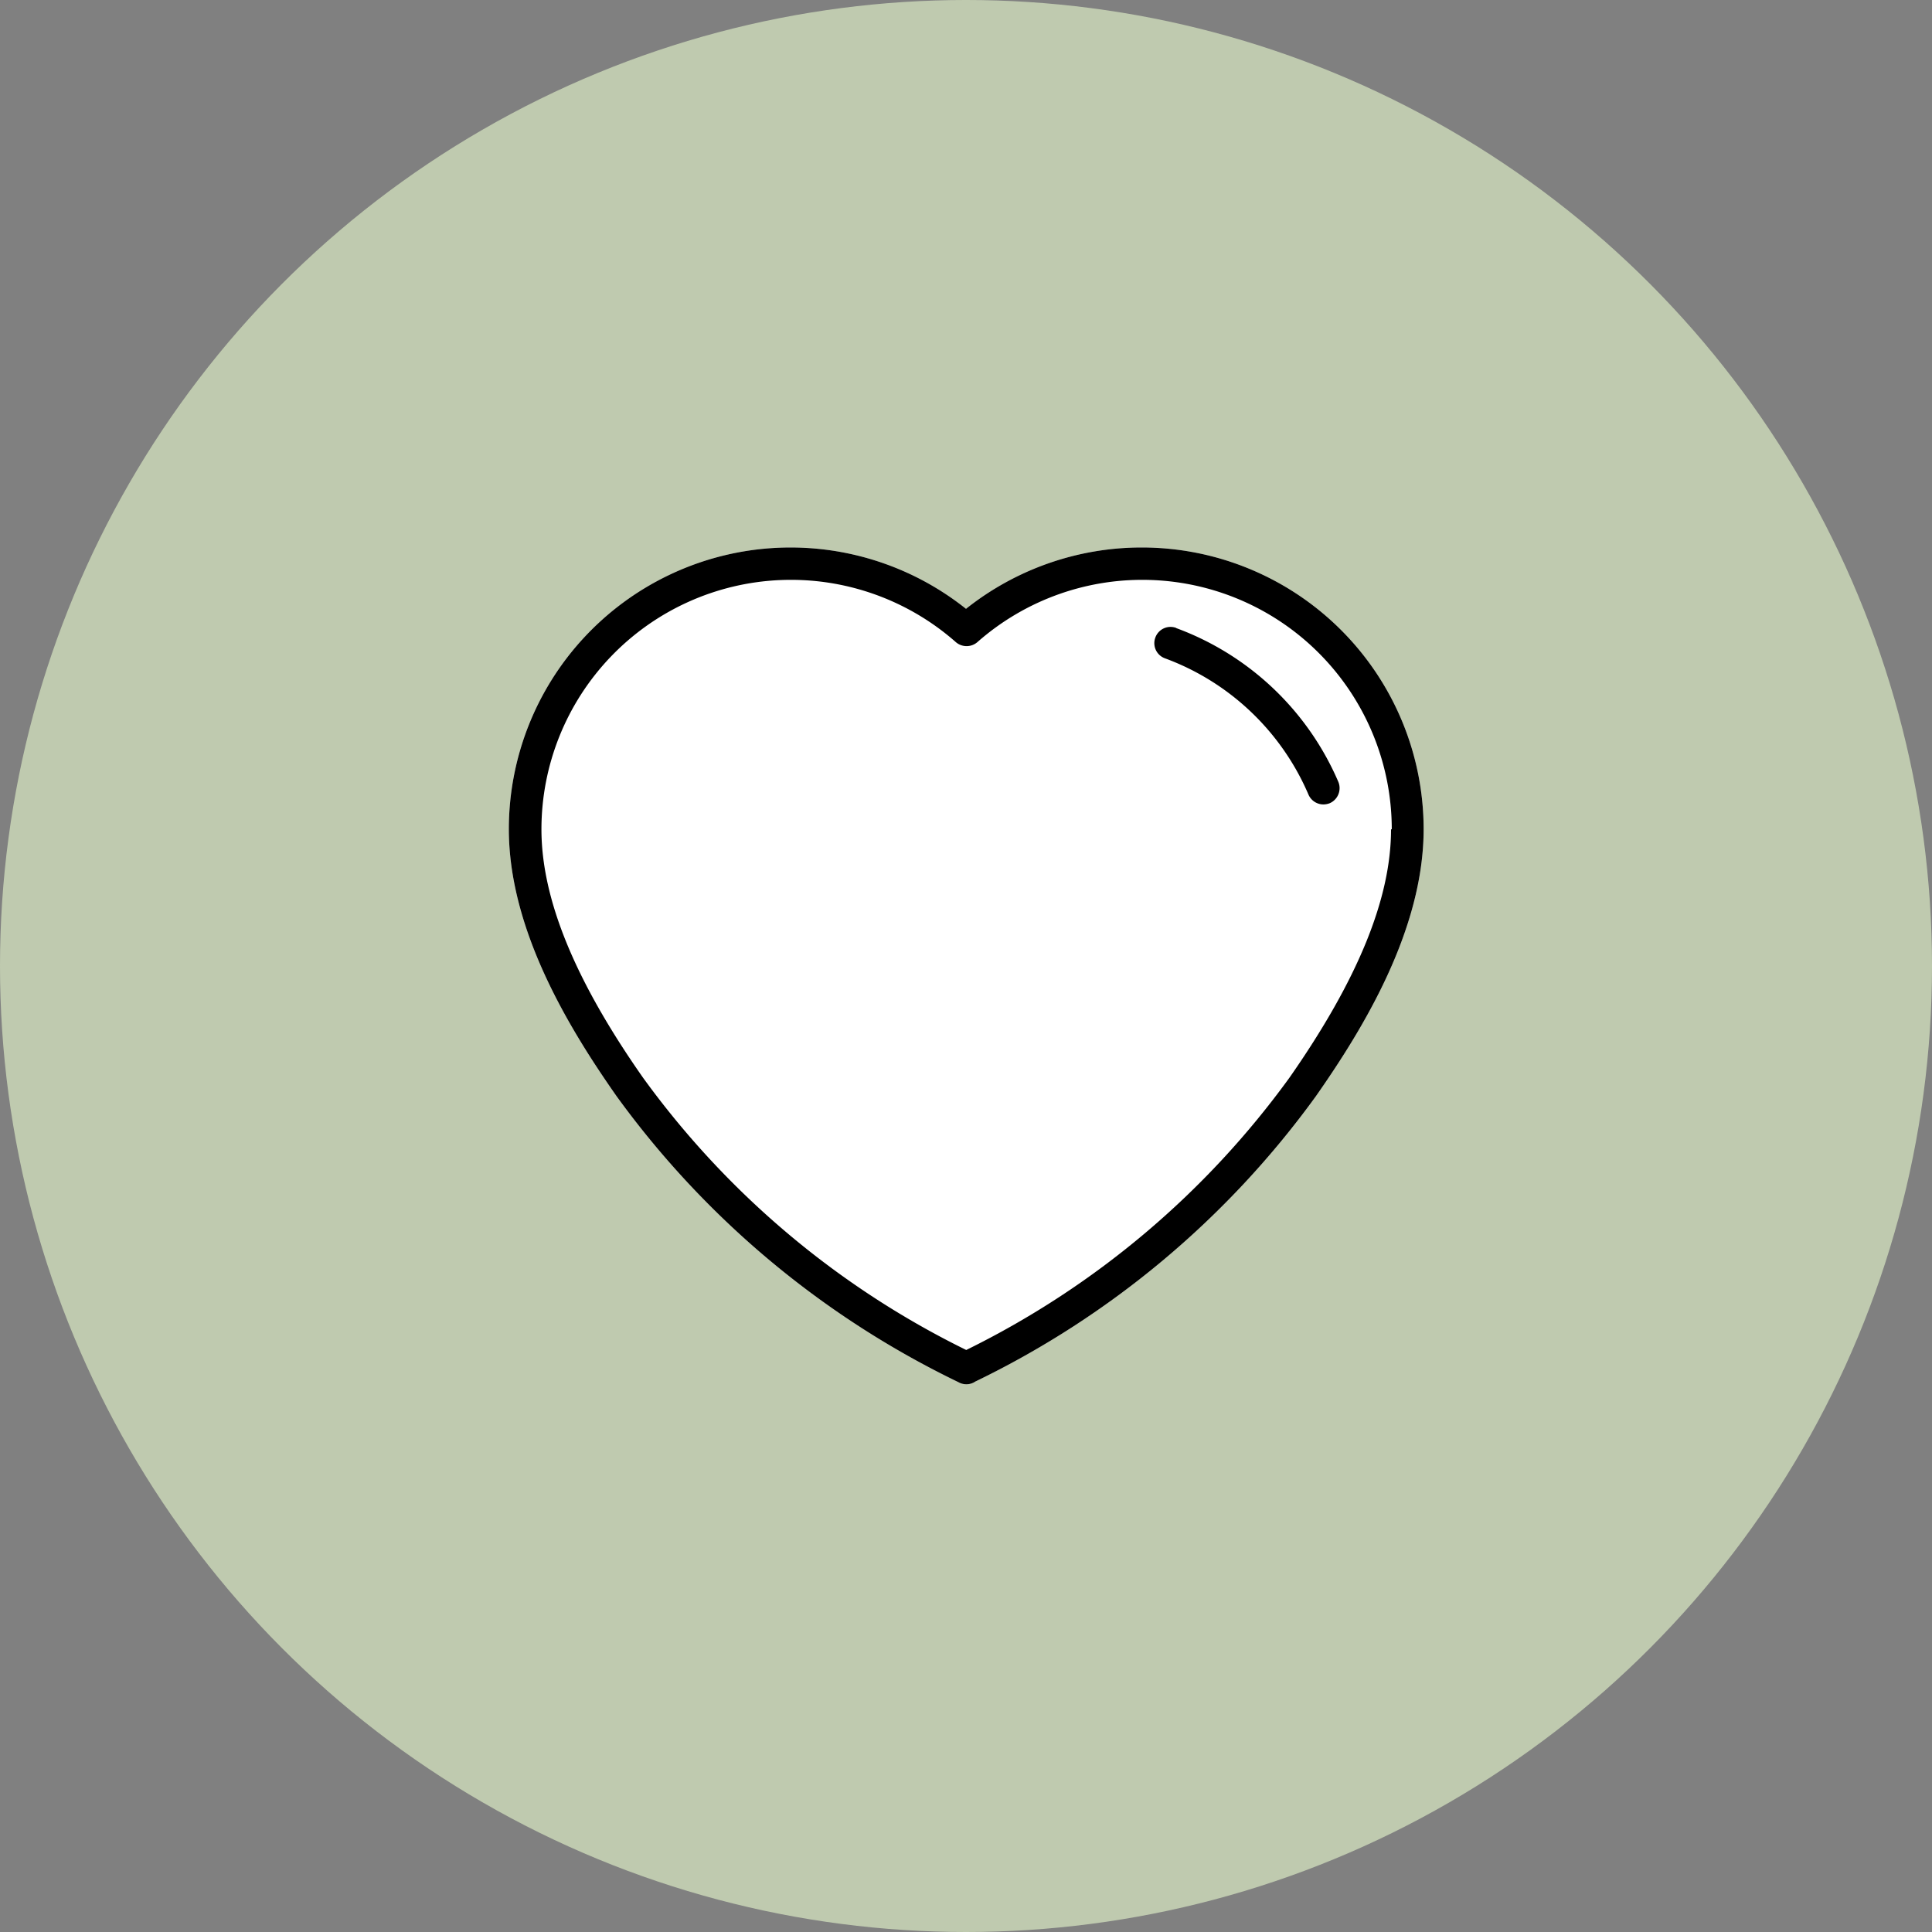
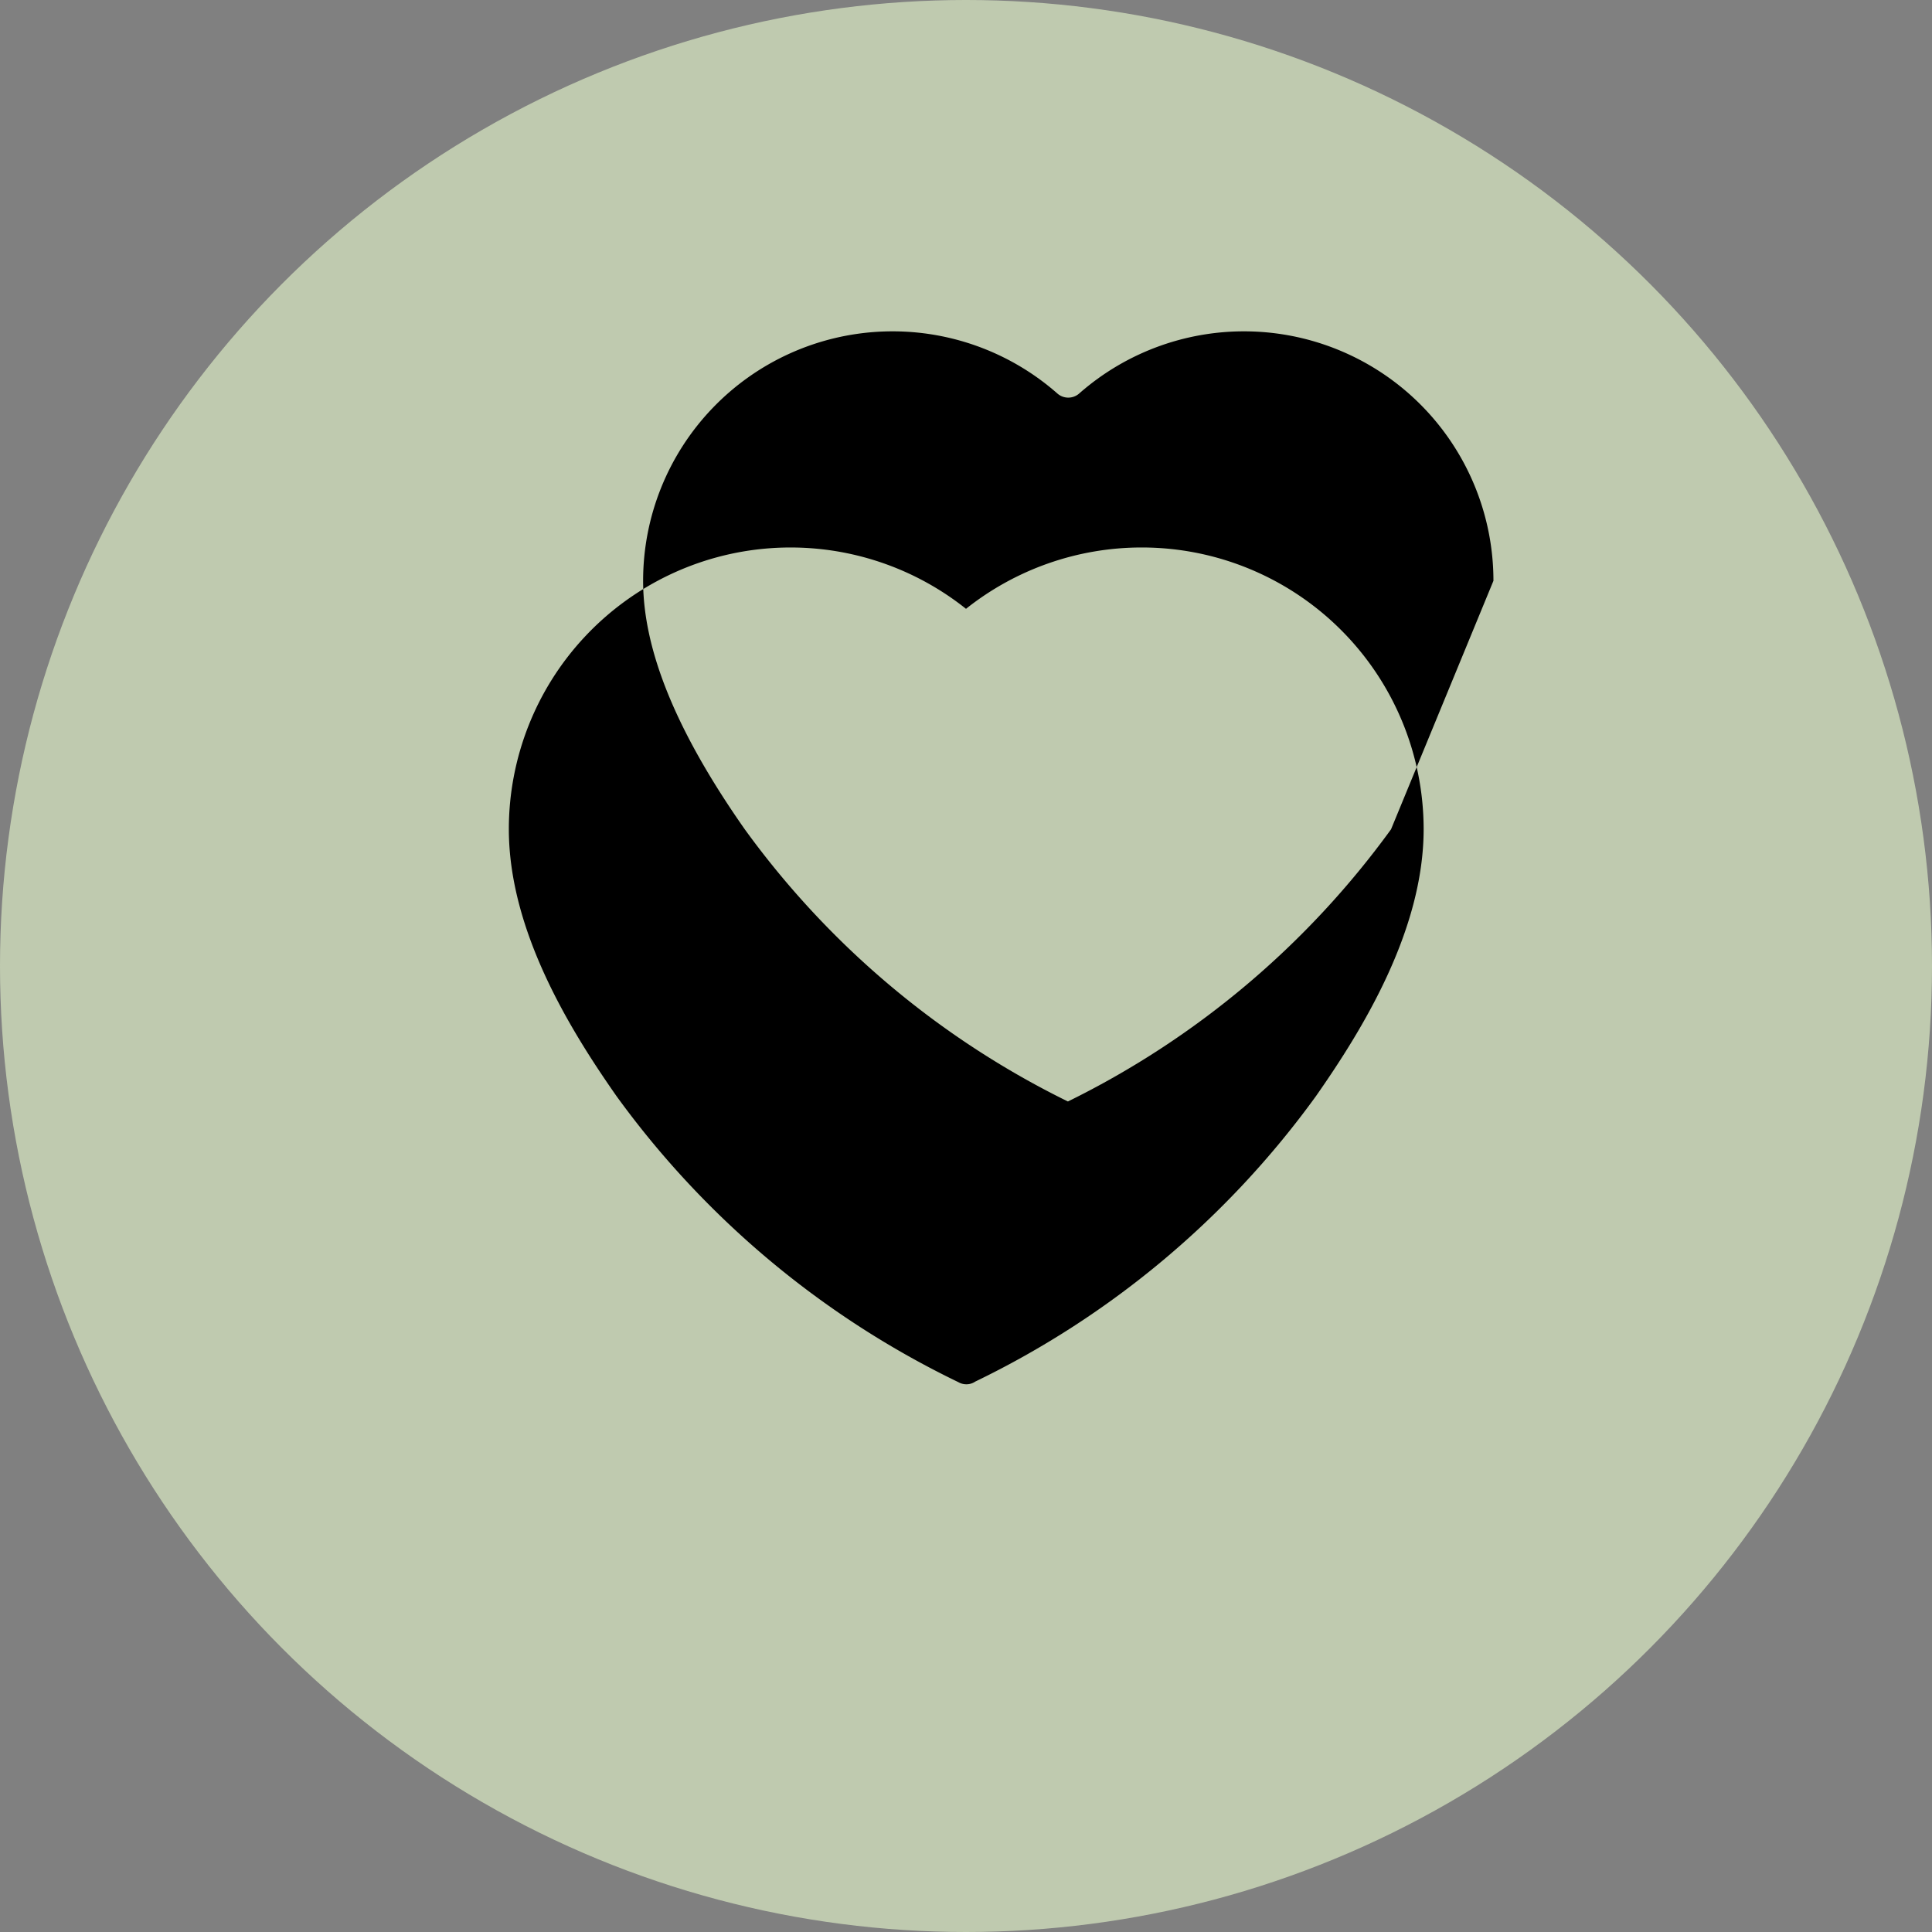
<svg xmlns="http://www.w3.org/2000/svg" width="80" height="80" viewBox="0 0 80 80">
  <rect x="0" y="0" width="80" height="80" fill="#808080" stroke="none" />
  <g id="diff_bar_3" transform="translate(0 -1122)">
    <circle id="Ellipse" cx="40" cy="40" r="40" transform="translate(0 1122)" fill="#bfcaaf" />
-     <path id="Fill" d="M249.27,223.64a11.69,11.69,0,0,0-7.27,2.54,11.664,11.664,0,0,0-18.93,9.12c0,4.21,2.54,8.32,4.46,11.06a37.713,37.713,0,0,0,14.15,11.84.665.665,0,0,0,.34.09.638.638,0,0,0,.36-.11,37.625,37.625,0,0,0,14.11-11.82c1.91-2.73,4.46-6.85,4.46-11.06a11.672,11.672,0,0,0-11.66-11.66Z" transform="translate(-202 921.03)" fill="#fff" />
    <g id="Outline" transform="translate(-202 921.03)">
-       <path id="Path_964" data-name="Path 964" d="M250.7,226.97a.669.669,0,0,0-.86.4.667.667,0,0,0,.4.86,10.365,10.365,0,0,1,5.94,5.64.676.676,0,0,0,.62.41.751.751,0,0,0,.26-.05.682.682,0,0,0,.36-.88,11.711,11.711,0,0,0-6.71-6.37Z" />
-       <path id="Path_965" data-name="Path 965" d="M249.27,223.64a11.69,11.69,0,0,0-7.27,2.54,11.664,11.664,0,0,0-18.93,9.12c0,4.21,2.54,8.32,4.46,11.06a37.713,37.713,0,0,0,14.15,11.84.665.665,0,0,0,.34.09.638.638,0,0,0,.36-.11,37.625,37.625,0,0,0,14.11-11.82c1.91-2.73,4.46-6.85,4.46-11.06a11.672,11.672,0,0,0-11.66-11.66Zm10.33,11.67c0,2.87-1.38,6.24-4.21,10.29a36.3,36.3,0,0,1-13.38,11.27,36.217,36.217,0,0,1-13.38-11.27c-2.84-4.05-4.21-7.42-4.21-10.29a10.33,10.33,0,0,1,17.16-7.75.683.683,0,0,0,.89,0,10.33,10.33,0,0,1,17.16,7.75Z" />
+       <path id="Path_965" data-name="Path 965" d="M249.27,223.64a11.69,11.69,0,0,0-7.27,2.54,11.664,11.664,0,0,0-18.93,9.12c0,4.21,2.54,8.32,4.46,11.06a37.713,37.713,0,0,0,14.15,11.84.665.665,0,0,0,.34.09.638.638,0,0,0,.36-.11,37.625,37.625,0,0,0,14.11-11.82c1.91-2.73,4.46-6.85,4.46-11.06a11.672,11.672,0,0,0-11.66-11.66Zm10.33,11.67a36.3,36.3,0,0,1-13.38,11.27,36.217,36.217,0,0,1-13.38-11.27c-2.84-4.05-4.21-7.42-4.21-10.29a10.33,10.33,0,0,1,17.16-7.75.683.683,0,0,0,.89,0,10.33,10.33,0,0,1,17.16,7.75Z" />
    </g>
  </g>
</svg>